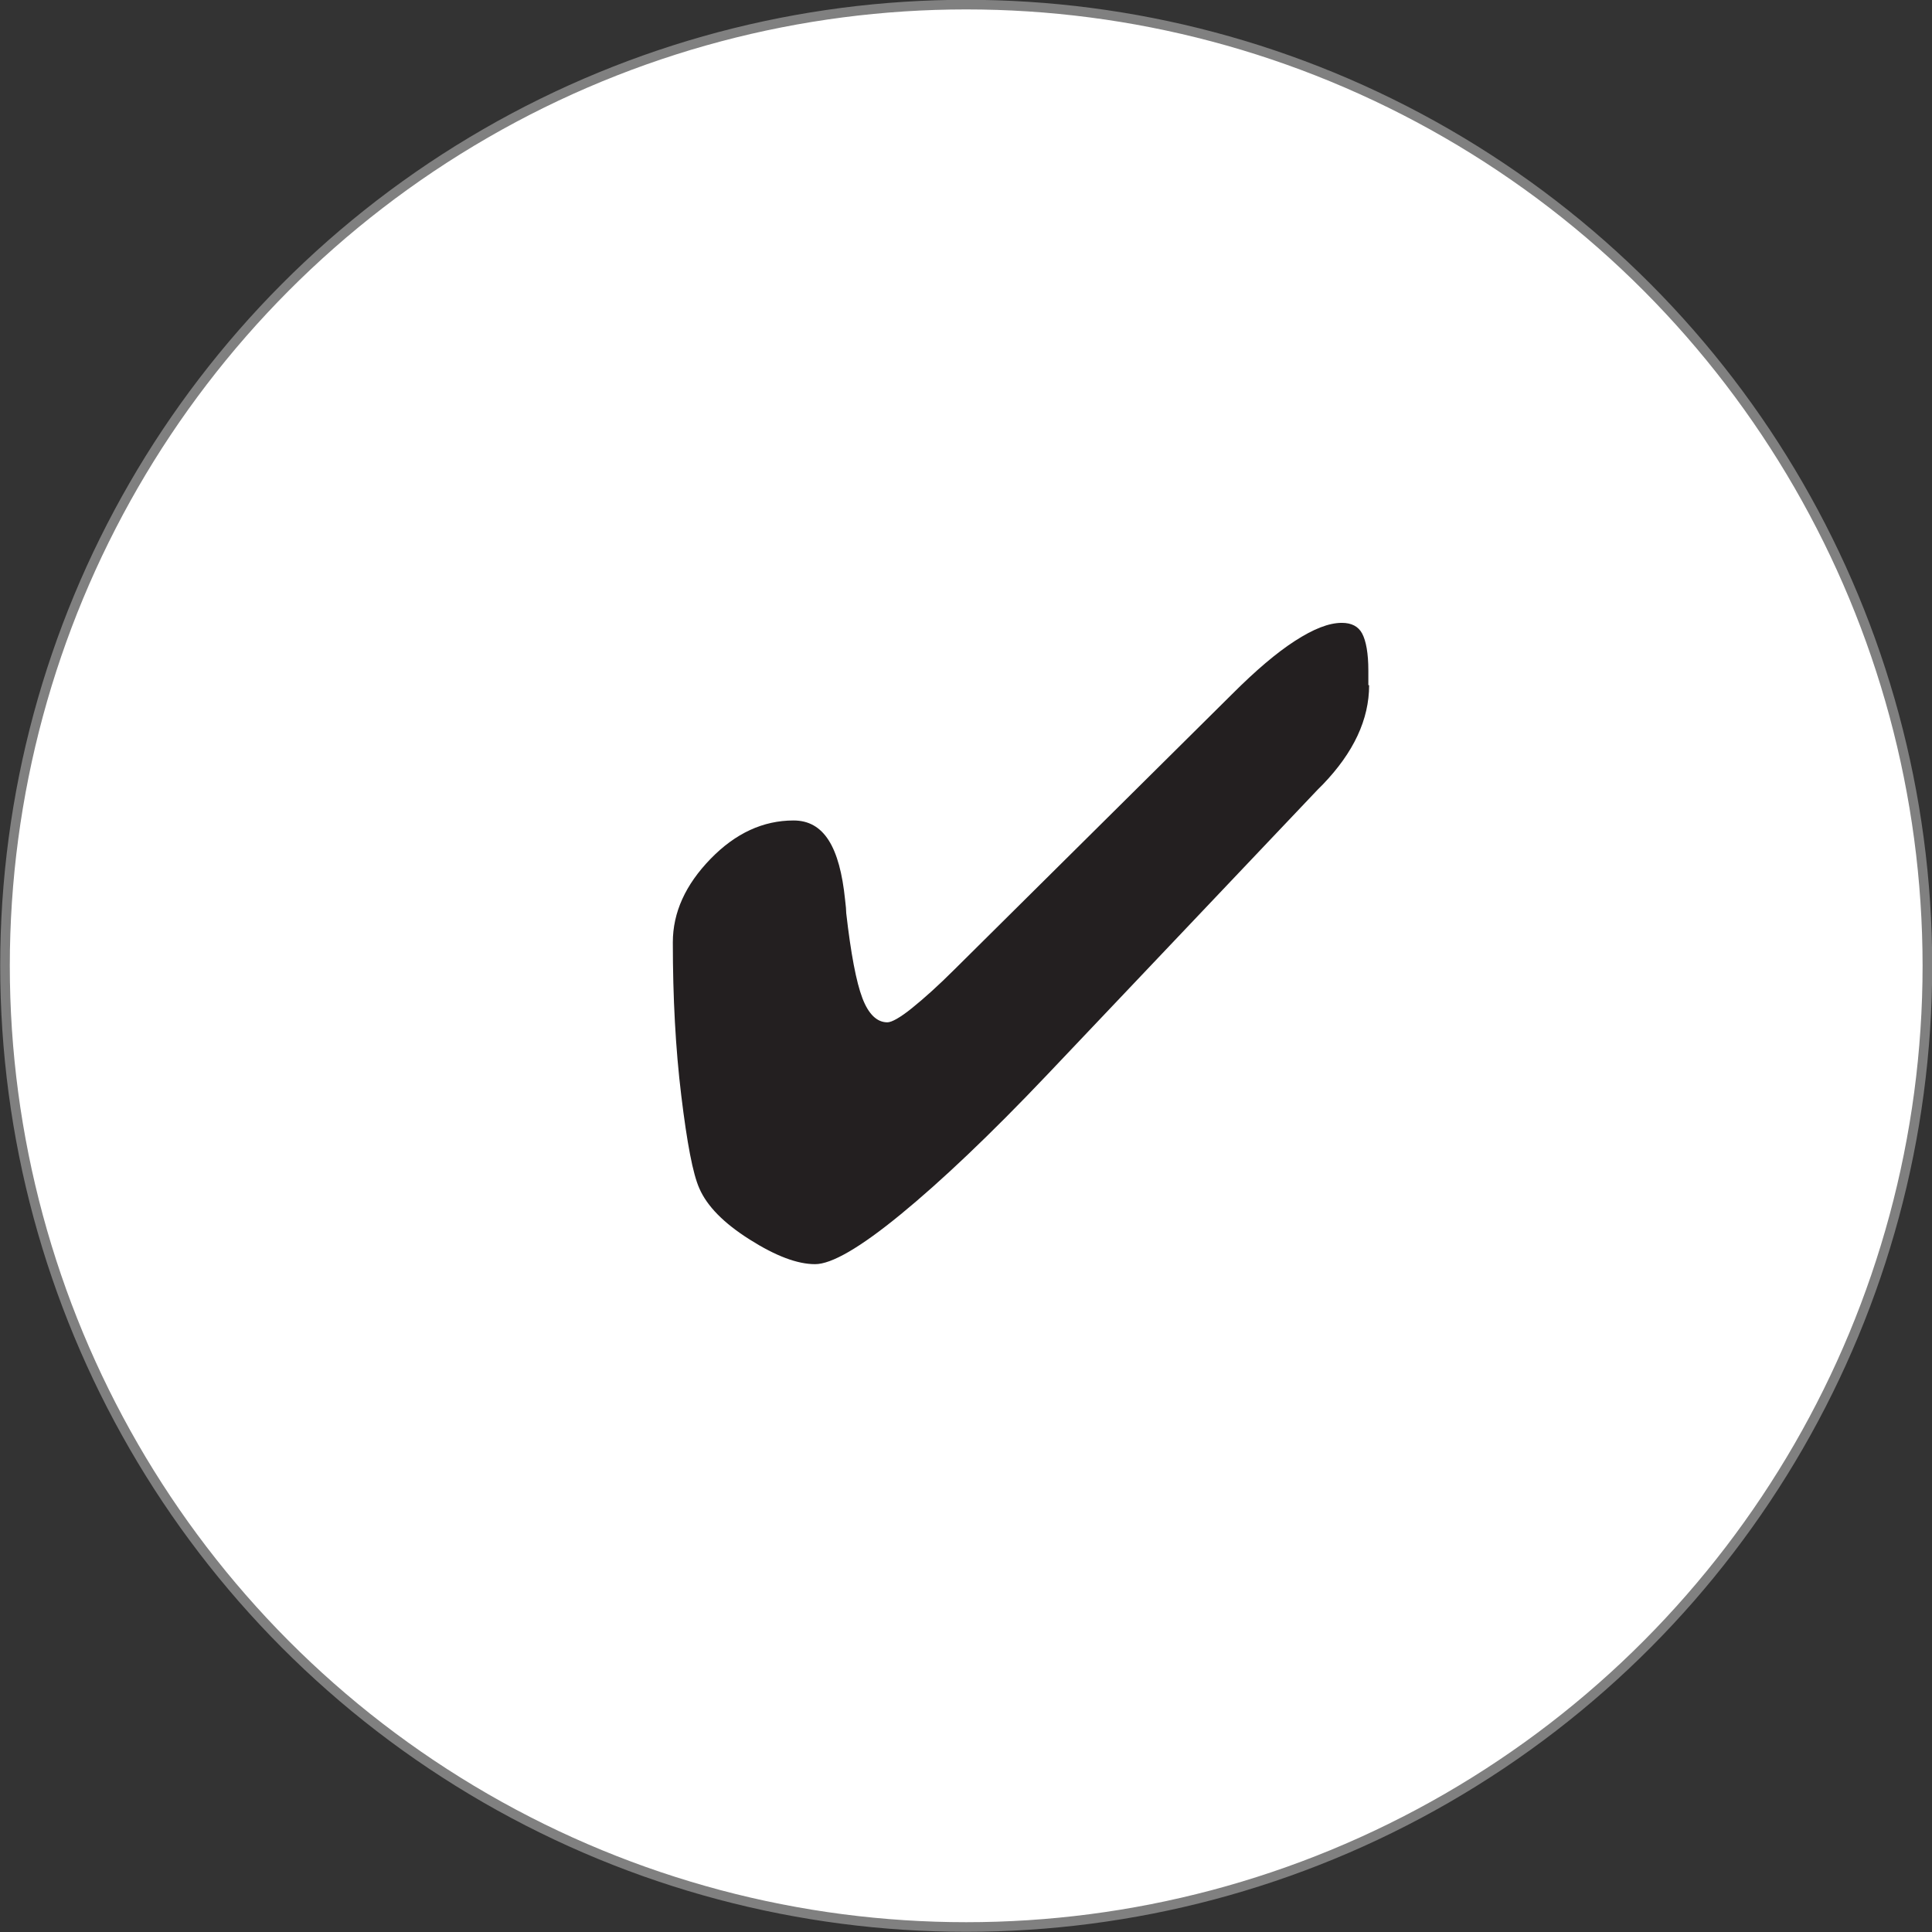
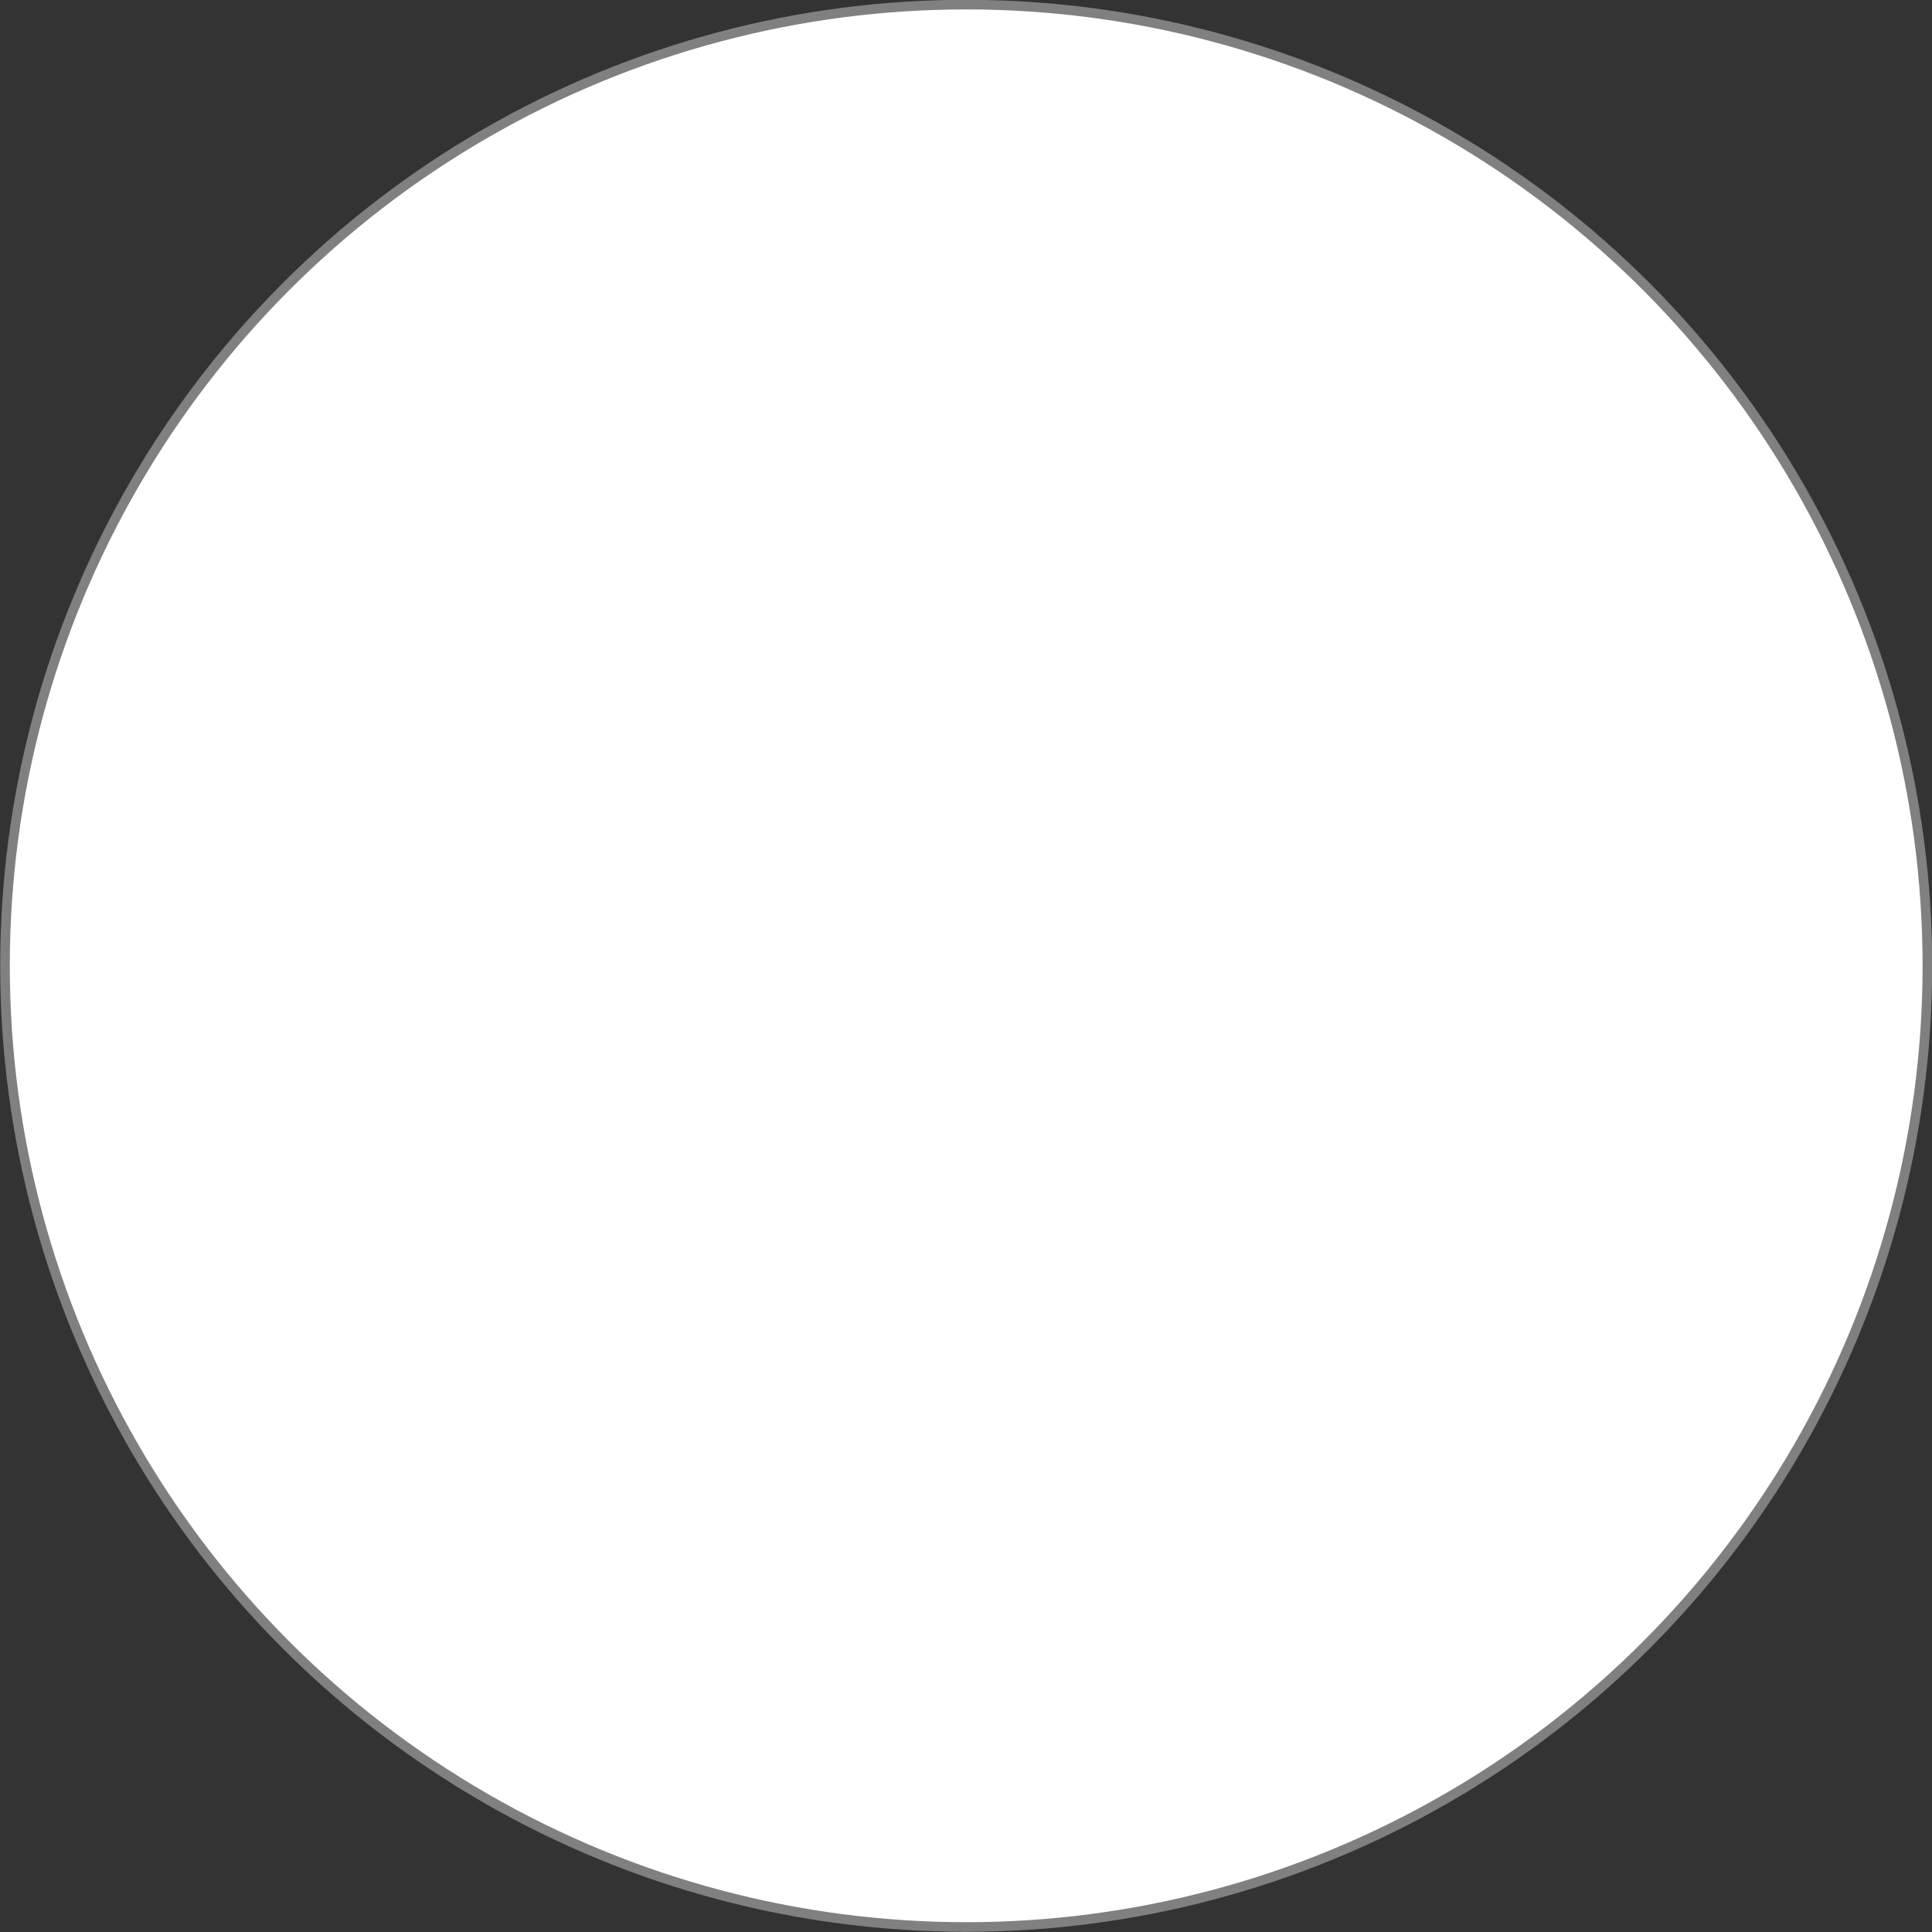
<svg xmlns="http://www.w3.org/2000/svg" id="Layer_2" data-name="Layer 2" viewBox="0 0 50.25 50.25">
  <rect x="0" y="0" width="50.25" height="50.25" fill="#333333" stroke="none" />
  <defs>
    <style>
      .cls-1 {
        fill: #fff;
        stroke: gray;
        stroke-miterlimit: 10;
        stroke-width: .25px;
      }

      .cls-2 {
        fill: #231f20;
        stroke-width: 0px;
      }
    </style>
  </defs>
  <g id="Layer_1-2" data-name="Layer 1">
    <g>
      <circle class="cls-1" cx="25.13" cy="25.12" r="25" />
-       <path class="cls-2" d="M35.61,17.82c0,.89-.4,1.75-1.21,2.59l-.13.13-7.03,7.41c-1.49,1.57-2.77,2.78-3.82,3.64s-1.79,1.29-2.22,1.29c-.46,0-1.02-.21-1.7-.64s-1.11-.87-1.31-1.33c-.17-.38-.32-1.18-.47-2.41s-.22-2.56-.22-3.99c0-.78.33-1.5.98-2.17s1.37-1,2.16-1,1.2.69,1.34,2.06c.02.16.03.28.03.35.12,1.05.26,1.79.42,2.21s.38.63.65.63c.11,0,.33-.12.64-.37s.68-.58,1.11-1.01l7.22-7.16c.61-.61,1.15-1.07,1.63-1.38s.88-.47,1.22-.47c.25,0,.43.09.53.28s.16.51.16.96v.38Z" />
    </g>
  </g>
</svg>